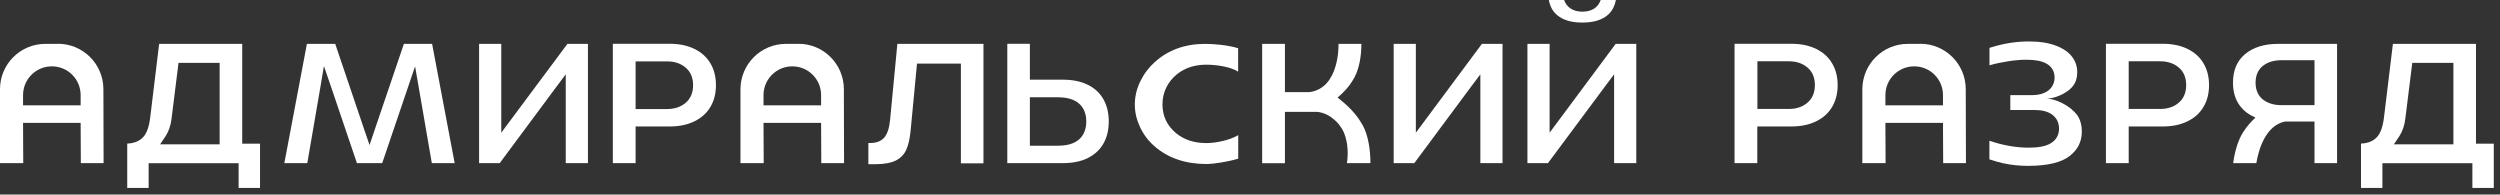
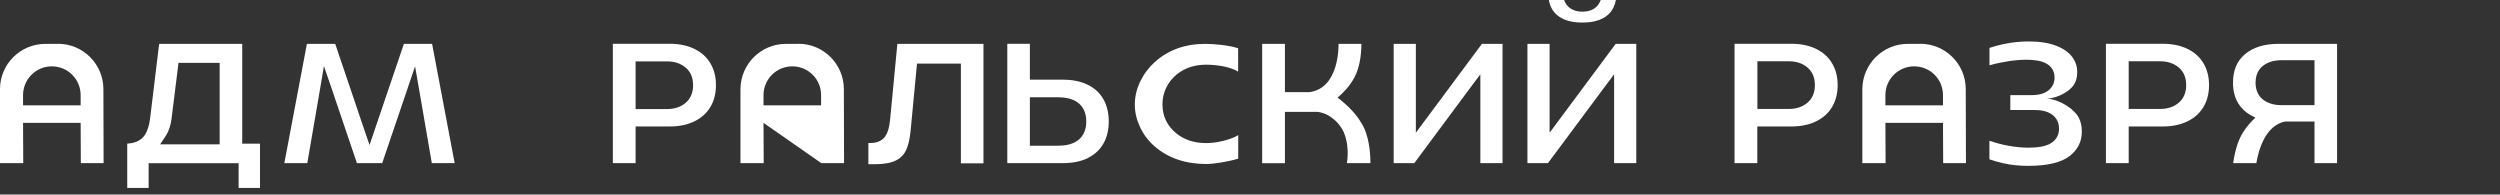
<svg xmlns="http://www.w3.org/2000/svg" width="257" height="20" viewBox="0 0 257 20" fill="none">
  <rect x="0" y="0" width="257" height="20" fill="#333333" stroke="none" />
  <path d="M127.28 7.37V4.96C126.25 4.63 124.76 4.51 123.88 4.51C121.83 4.51 120.08 5.14 118.7 6.39C118.08 6.95 117.58 7.62 117.21 8.39C116.84 9.15 116.66 9.95 116.66 10.75C116.66 11.55 116.84 12.29 117.19 13.05C117.54 13.81 118.05 14.49 118.7 15.05C120.08 16.25 121.88 16.86 124.02 16.86C124.74 16.86 126.19 16.64 127.29 16.31V13.89C126.46 14.4 125.01 14.71 124 14.71C122.77 14.71 121.73 14.37 120.9 13.69C119.97 12.92 119.5 11.92 119.5 10.73C119.5 9.54 120 8.44 120.99 7.63C121.82 6.97 122.83 6.65 124 6.65C125.05 6.65 126.5 6.86 127.29 7.37H127.28Z" fill="white" />
  <path d="M24.9 14.75V4.51H16.36L15.45 12.01C15.34 12.97 15.11 13.65 14.74 14.07C14.36 14.5 13.8 14.73 13.08 14.76V19.32H15.28V16.78H24.53V19.32H26.73V14.77H24.9V14.75ZM22.58 7.01V14.84H16.46L17.04 13.97C17.35 13.49 17.56 12.88 17.64 12.17L18.29 6.95L18.35 6.46H22.58V7.02V7.01Z" fill="white" />
  <path d="M46.74 16.77L44.42 4.51H41.52L38.52 13.34L37.99 14.91L37.45 13.34L34.461 4.51H31.55L29.23 16.77H31.59L32.931 8.98L33.3 6.79L34.02 8.89L36.691 16.77H39.291L41.961 8.91L42.67 6.82L43.05 9L44.391 16.77H46.74Z" fill="white" />
-   <path d="M52.55 12.27L51.53 13.64V11.94V4.51H49.25V16.77H51.37L57.14 9L58.16 7.64V9.34V16.77H60.44V4.51H58.33L52.55 12.27Z" fill="white" />
  <path d="M73.03 10.99C73.41 10.36 73.6 9.6 73.6 8.75C73.6 7.9 73.41 7.15 73.03 6.51C72.65 5.87 72.12 5.39 71.41 5.04C70.69 4.68 69.83 4.5 68.85 4.5H63V16.77H65.34V13H68.85C69.83 13 70.69 12.82 71.41 12.46C72.12 12.11 72.65 11.63 73.03 10.99ZM70.46 10.59C69.97 11 69.33 11.21 68.58 11.21H65.34V6.31H68.58C69.33 6.31 69.97 6.52 70.46 6.93C70.99 7.36 71.25 7.98 71.25 8.76C71.25 9.54 70.98 10.16 70.46 10.59Z" fill="white" />
  <path d="M91.48 12.44C91.419 13.13 91.26 13.64 90.999 14.02C90.779 14.33 90.35 14.7 89.48 14.7H89.269V16.88H89.99C90.909 16.88 91.629 16.74 92.129 16.48C92.609 16.23 92.939 15.88 93.15 15.43C93.379 14.92 93.529 14.26 93.609 13.46L94.219 7.05L94.269 6.54H98.779V16.79H101.1V4.51H92.249L91.49 12.44H91.48Z" fill="white" />
  <path d="M111.851 16.23C112.551 15.88 113.061 15.4 113.431 14.76C113.801 14.12 113.981 13.35 113.981 12.48C113.981 11.61 113.791 10.84 113.431 10.2C113.061 9.56 112.551 9.08 111.851 8.73C111.141 8.37 110.271 8.19 109.251 8.19H105.871V4.5H103.551V16.77H109.261C110.281 16.77 111.151 16.59 111.861 16.23H111.851ZM106.431 14.98H105.871V10H108.771C111.291 10 111.671 11.56 111.671 12.49C111.671 13.42 111.291 14.98 108.771 14.98H106.441H106.431Z" fill="white" />
  <path d="M146.57 12.27L145.55 13.64V11.94V4.51H143.27V16.77H145.39L151.16 9L152.18 7.64V9.34V16.77H154.46V4.51H152.34L146.57 12.27Z" fill="white" />
  <path d="M160.32 12.27L159.3 13.64V11.94V4.51H157.02V16.77H159.13L164.91 9L165.93 7.64V9.34V16.77H168.21V4.51H166.09L160.32 12.27Z" fill="white" />
  <path d="M162.661 2.32C163.781 2.32 164.641 2.07 165.241 1.57C165.701 1.19 165.981 0.67 166.111 0H164.551C164.281 0.78 163.621 1.2 162.671 1.2C161.721 1.2 161.061 0.77 160.791 0H159.221C159.341 0.67 159.631 1.19 160.091 1.57C160.691 2.07 161.551 2.32 162.671 2.32H162.661Z" fill="white" />
  <path d="M5.96 4.51H4.66C2.09 4.51 0 6.59 0 9.17V16.77H2.39L2.37 12.63H8.29L8.31 16.77H10.65L10.63 9.17C10.63 6.59 8.54 4.5 5.96 4.5V4.51ZM8.29 10.83H2.37V9.78C2.37 8.15 3.69 6.82 5.33 6.82C6.97 6.82 8.29 8.14 8.29 9.78V10.83Z" fill="white" />
-   <path d="M82.089 4.51H80.789C78.209 4.51 76.129 6.6 76.119 9.17V16.77H78.509L78.489 12.63H84.409L84.429 16.77H86.769L86.749 9.17C86.749 6.59 84.659 4.5 82.079 4.5L82.089 4.51ZM84.409 10.83H78.489V9.78C78.489 8.15 79.809 6.82 81.449 6.82C83.089 6.82 84.409 8.14 84.409 9.78V10.83Z" fill="white" />
+   <path d="M82.089 4.51H80.789C78.209 4.51 76.129 6.6 76.119 9.17V16.77H78.509L78.489 12.63L84.429 16.77H86.769L86.749 9.17C86.749 6.59 84.659 4.5 82.079 4.5L82.089 4.51ZM84.409 10.83H78.489V9.78C78.489 8.15 79.809 6.82 81.449 6.82C83.089 6.82 84.409 8.14 84.409 9.78V10.83Z" fill="white" />
  <path d="M184.161 13C185.141 13 186.001 12.82 186.721 12.46C187.431 12.11 187.961 11.63 188.341 10.99C188.721 10.36 188.911 9.6 188.911 8.75C188.911 7.9 188.721 7.15 188.341 6.51C187.961 5.87 187.431 5.39 186.721 5.04C186.001 4.68 185.141 4.5 184.161 4.5H178.311V16.77H180.651V13H184.161ZM180.661 10.64V6.3H183.901C184.651 6.3 185.291 6.51 185.781 6.92C186.311 7.35 186.571 7.97 186.571 8.75C186.571 9.53 186.301 10.15 185.781 10.58C185.291 10.99 184.651 11.2 183.901 11.2H180.661V10.64Z" fill="white" />
  <path d="M222.34 13C223.32 13 224.18 12.82 224.9 12.46C225.61 12.11 226.14 11.63 226.52 10.99C226.9 10.36 227.09 9.6 227.09 8.75C227.09 7.9 226.9 7.15 226.52 6.51C226.14 5.87 225.61 5.39 224.9 5.04C224.18 4.68 223.32 4.5 222.34 4.5H216.49V16.77H218.83V13H222.34ZM218.83 10.64V6.3H222.07C222.82 6.3 223.46 6.51 223.95 6.92C224.48 7.35 224.74 7.97 224.74 8.75C224.74 9.53 224.47 10.15 223.95 10.58C223.46 10.99 222.82 11.2 222.07 11.2H218.83V10.64Z" fill="white" />
-   <path d="M254.531 14.75V4.51H245.991L245.081 12.01C244.971 12.97 244.741 13.65 244.371 14.07C243.991 14.5 243.431 14.73 242.711 14.76V19.32H244.911V16.78H254.161V19.32H256.361V14.77H254.531V14.75ZM252.211 7.01V14.84H246.091L246.671 13.97C246.981 13.49 247.191 12.88 247.271 12.17L247.921 6.95L247.981 6.46H252.211V7.02V7.01Z" fill="white" />
  <path d="M197.419 4.51H196.119C193.539 4.51 191.459 6.6 191.449 9.17V16.77H193.839L193.819 12.63H199.739L199.759 16.77H202.099L202.079 9.17C202.079 6.59 199.989 4.5 197.409 4.5L197.419 4.51ZM199.739 10.83H193.819V9.78C193.819 8.15 195.139 6.82 196.779 6.82C198.419 6.82 199.739 8.14 199.739 9.78V10.83Z" fill="white" />
  <path d="M213.45 11.73C213.31 11.55 213.16 11.4 212.99 11.27H213.01C213.01 11.27 211.81 10.21 210.41 10.14C211.79 10.07 212.77 9.19 212.77 9.19H212.76C212.89 9.08 213.01 8.97 213.11 8.83C213.4 8.45 213.54 7.99 213.54 7.43C213.54 6.83 213.37 6.32 213.02 5.85C212.67 5.38 212.12 4.99 211.39 4.71C210.63 4.41 209.68 4.26 208.56 4.26C207.7 4.26 206.83 4.35 205.97 4.53C205.5 4.63 205.02 4.76 204.52 4.92V6.71C205.82 6.35 207.21 6.14 208.3 6.14C209.18 6.14 209.85 6.26 210.32 6.51C210.9 6.81 211.21 7.32 211.21 7.96C211.21 8.55 210.96 9.04 210.49 9.36C210.08 9.64 209.55 9.78 208.9 9.78H206.66V11.31H209.2C209.92 11.31 210.5 11.46 210.93 11.76C211.41 12.1 211.67 12.6 211.67 13.22C211.67 13.9 211.35 14.44 210.75 14.77C210.24 15.05 209.52 15.18 208.55 15.18C207.25 15.18 205.89 14.94 204.51 14.47V16.38C205.03 16.55 205.51 16.69 205.96 16.79C206.74 16.96 207.59 17.05 208.5 17.05C210.47 17.05 211.91 16.71 212.77 16.03C213.6 15.38 214.01 14.56 214.01 13.53C214.01 12.8 213.83 12.21 213.46 11.73H213.45Z" fill="white" />
  <path d="M140.08 12.87C140.08 12.87 140.06 12.83 140.05 12.82C140.04 12.79 140.02 12.77 140.01 12.75C139.62 12.05 139.1 11.45 138.59 10.96C138.46 10.84 138.33 10.72 138.21 10.61C138.21 10.61 138.2 10.61 138.19 10.6C138.07 10.5 137.96 10.4 137.85 10.31C137.84 10.31 137.83 10.29 137.82 10.28C137.71 10.19 137.6 10.1 137.5 10.03C138.01 9.6 138.66 8.99 139.19 8.04C139.2 8.02 139.22 8 139.23 7.98C139.23 7.97 139.25 7.95 139.25 7.93C139.73 7.03 139.95 5.75 139.95 4.51H137.6C137.6 4.51 137.76 9.05 134.62 9.47C134.38 9.47 132.09 9.47 132.09 9.47V4.51H129.75V16.78H132.09V11.5C132.09 11.5 135.4 11.5 135.44 11.5C136.11 11.59 136.64 11.86 137.06 12.22C137.13 12.27 137.2 12.33 137.27 12.4C137.3 12.43 137.34 12.46 137.37 12.49C137.45 12.57 137.53 12.65 137.61 12.75C137.63 12.77 137.65 12.8 137.66 12.82C137.73 12.91 137.8 13.01 137.87 13.11C137.89 13.14 137.9 13.16 137.92 13.18C137.99 13.3 138.06 13.43 138.13 13.57C138.14 13.6 138.16 13.63 138.17 13.67C138.23 13.82 138.29 13.98 138.34 14.15C138.34 14.16 138.34 14.18 138.34 14.19C138.39 14.35 138.43 14.53 138.46 14.72C138.46 14.75 138.47 14.79 138.48 14.82C138.59 15.62 138.54 16.33 138.46 16.77H139.92H140.87H140.88C140.88 15.35 140.64 13.9 140.09 12.87H140.08Z" fill="white" />
  <path d="M234.181 4.51C232.751 4.51 231.611 4.87 230.771 5.58C229.951 6.28 229.551 7.24 229.551 8.51C229.551 9.34 229.741 10.07 230.111 10.65C230.491 11.25 231.011 11.69 231.701 12.01L231.861 12.09C231.451 12.46 231.021 12.93 230.621 13.55C230.611 13.57 230.591 13.59 230.581 13.61C230.581 13.62 230.561 13.64 230.551 13.66C230.051 14.47 229.731 15.6 229.571 16.77H231.951C232.171 15.46 232.861 12.9 234.911 12.49H237.931V16.77H240.251V4.51H234.181ZM237.931 6.76V10.81H234.531C233.791 10.81 233.171 10.63 232.681 10.27C232.311 10 231.871 9.47 231.871 8.5C231.871 7.53 232.311 7 232.681 6.73C233.161 6.37 233.781 6.19 234.531 6.19H237.931V6.75V6.76Z" fill="white" />
</svg>